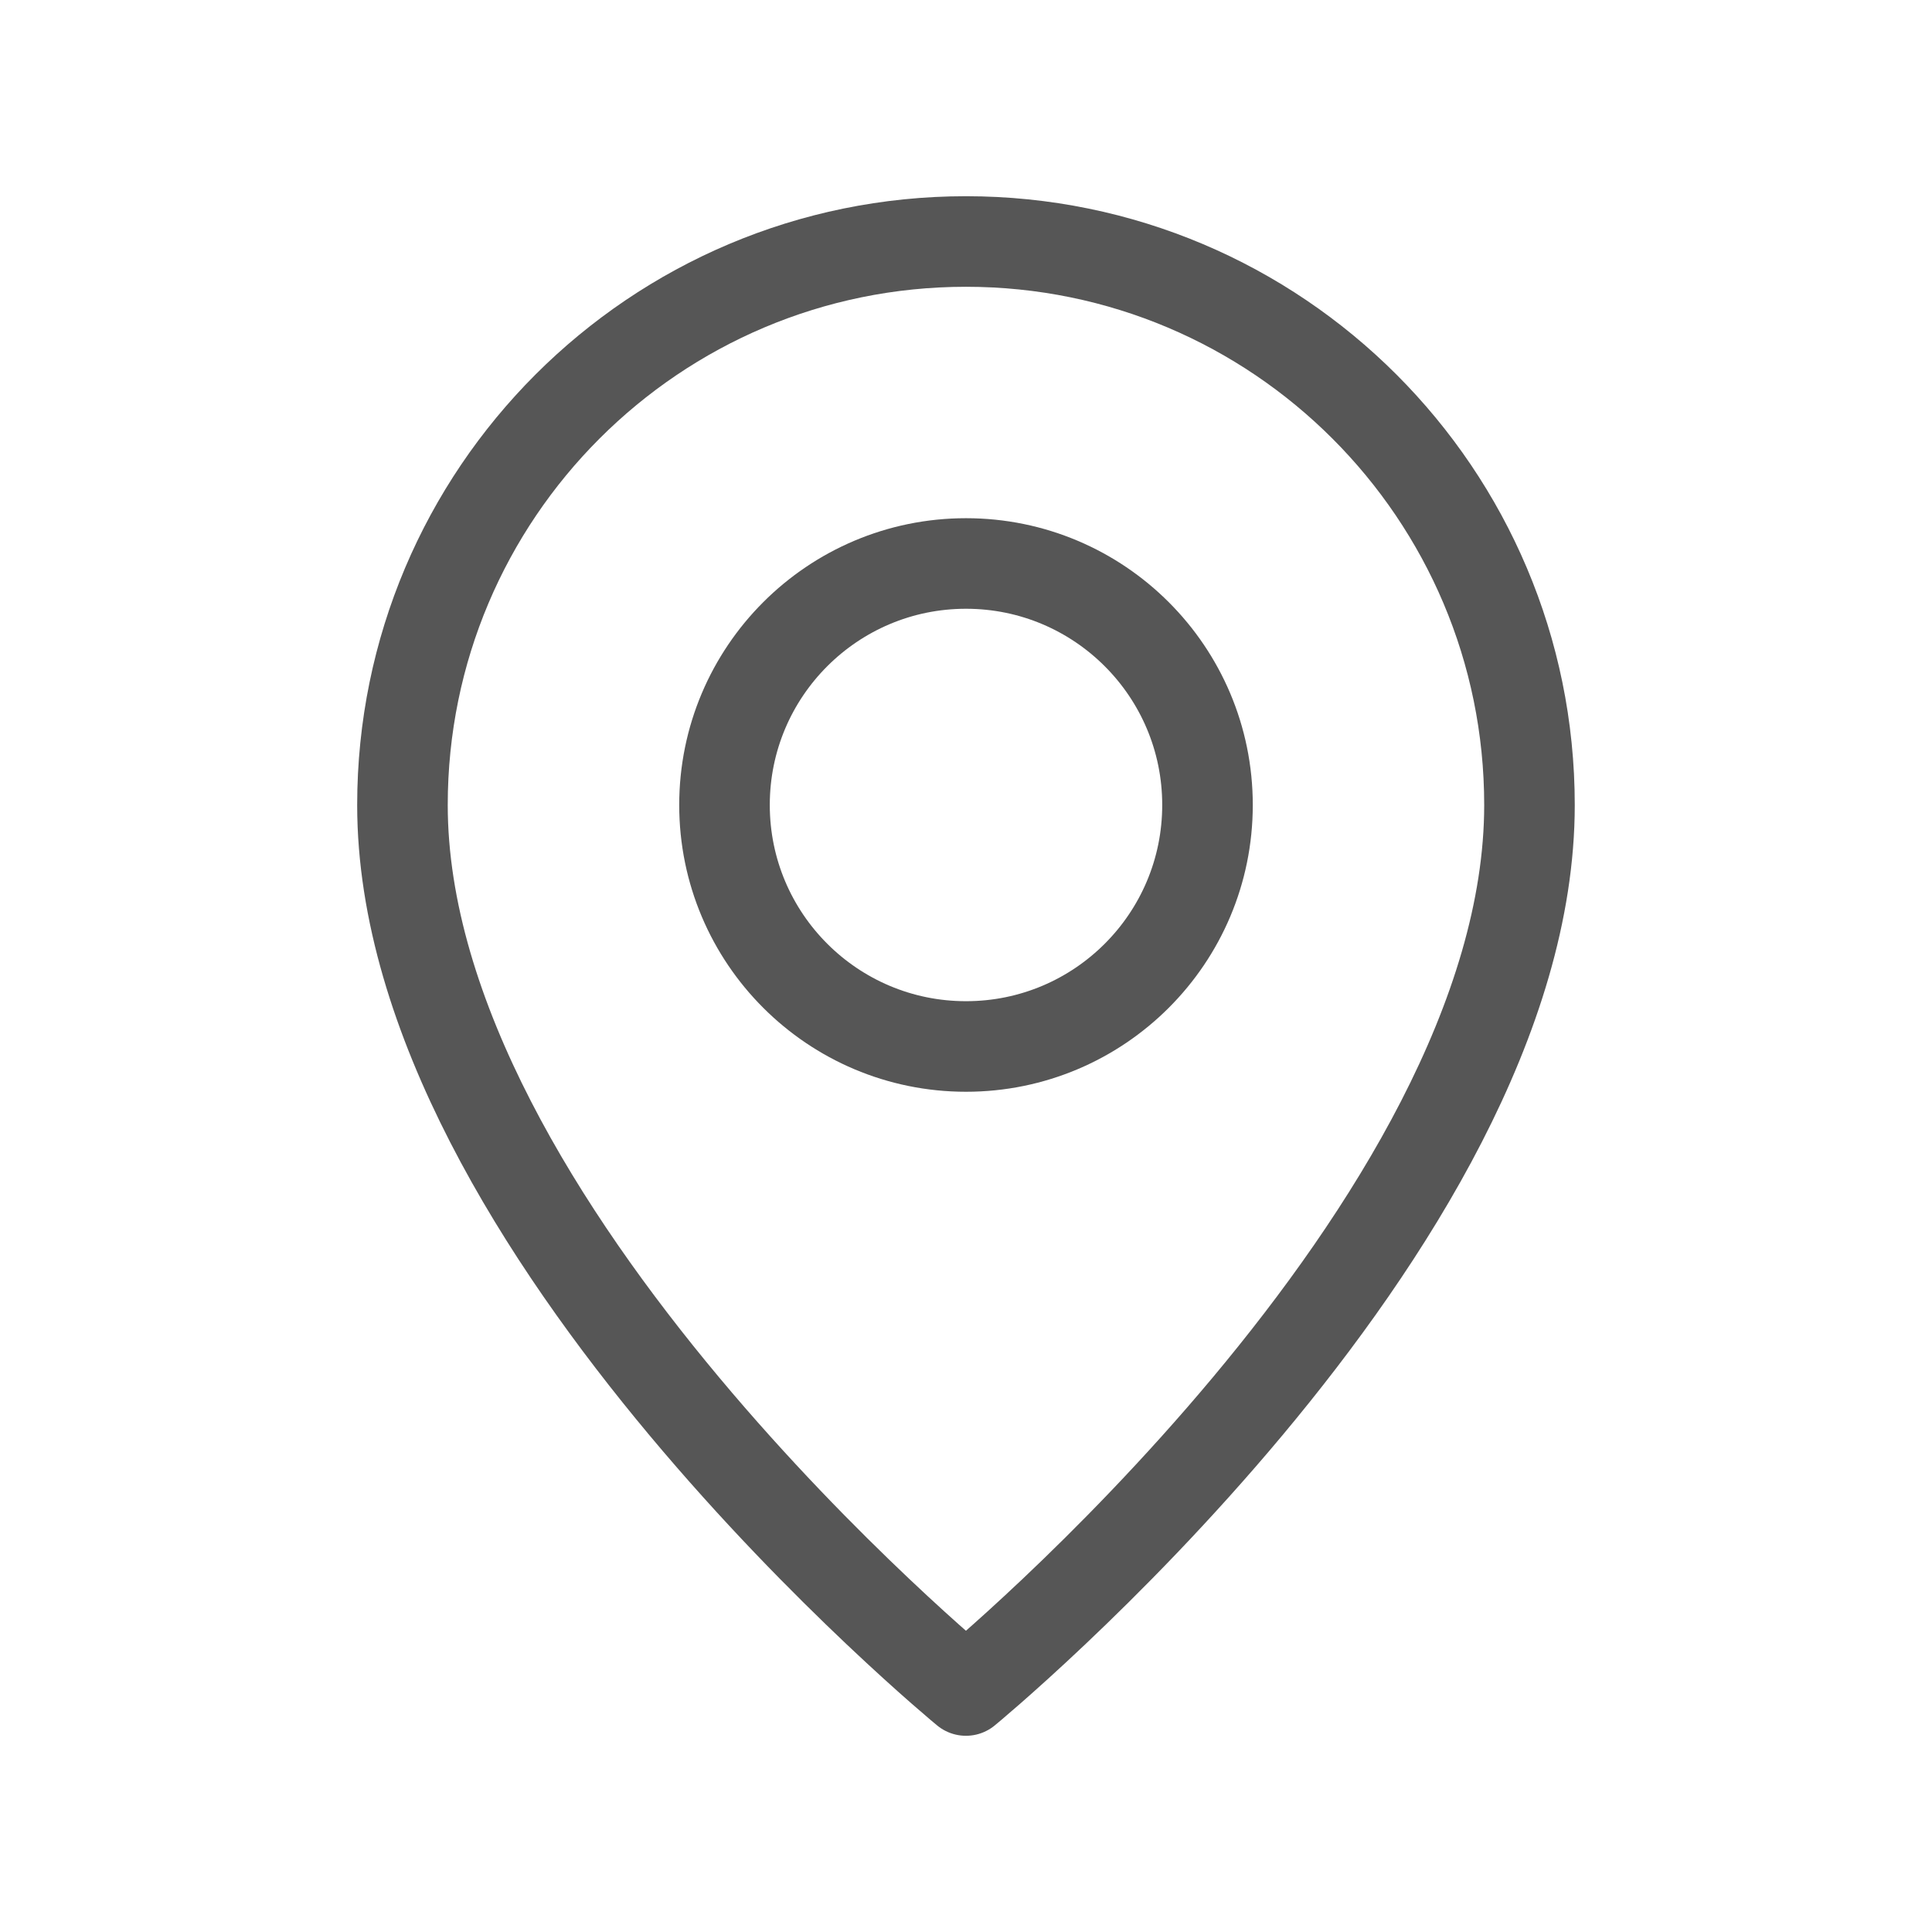
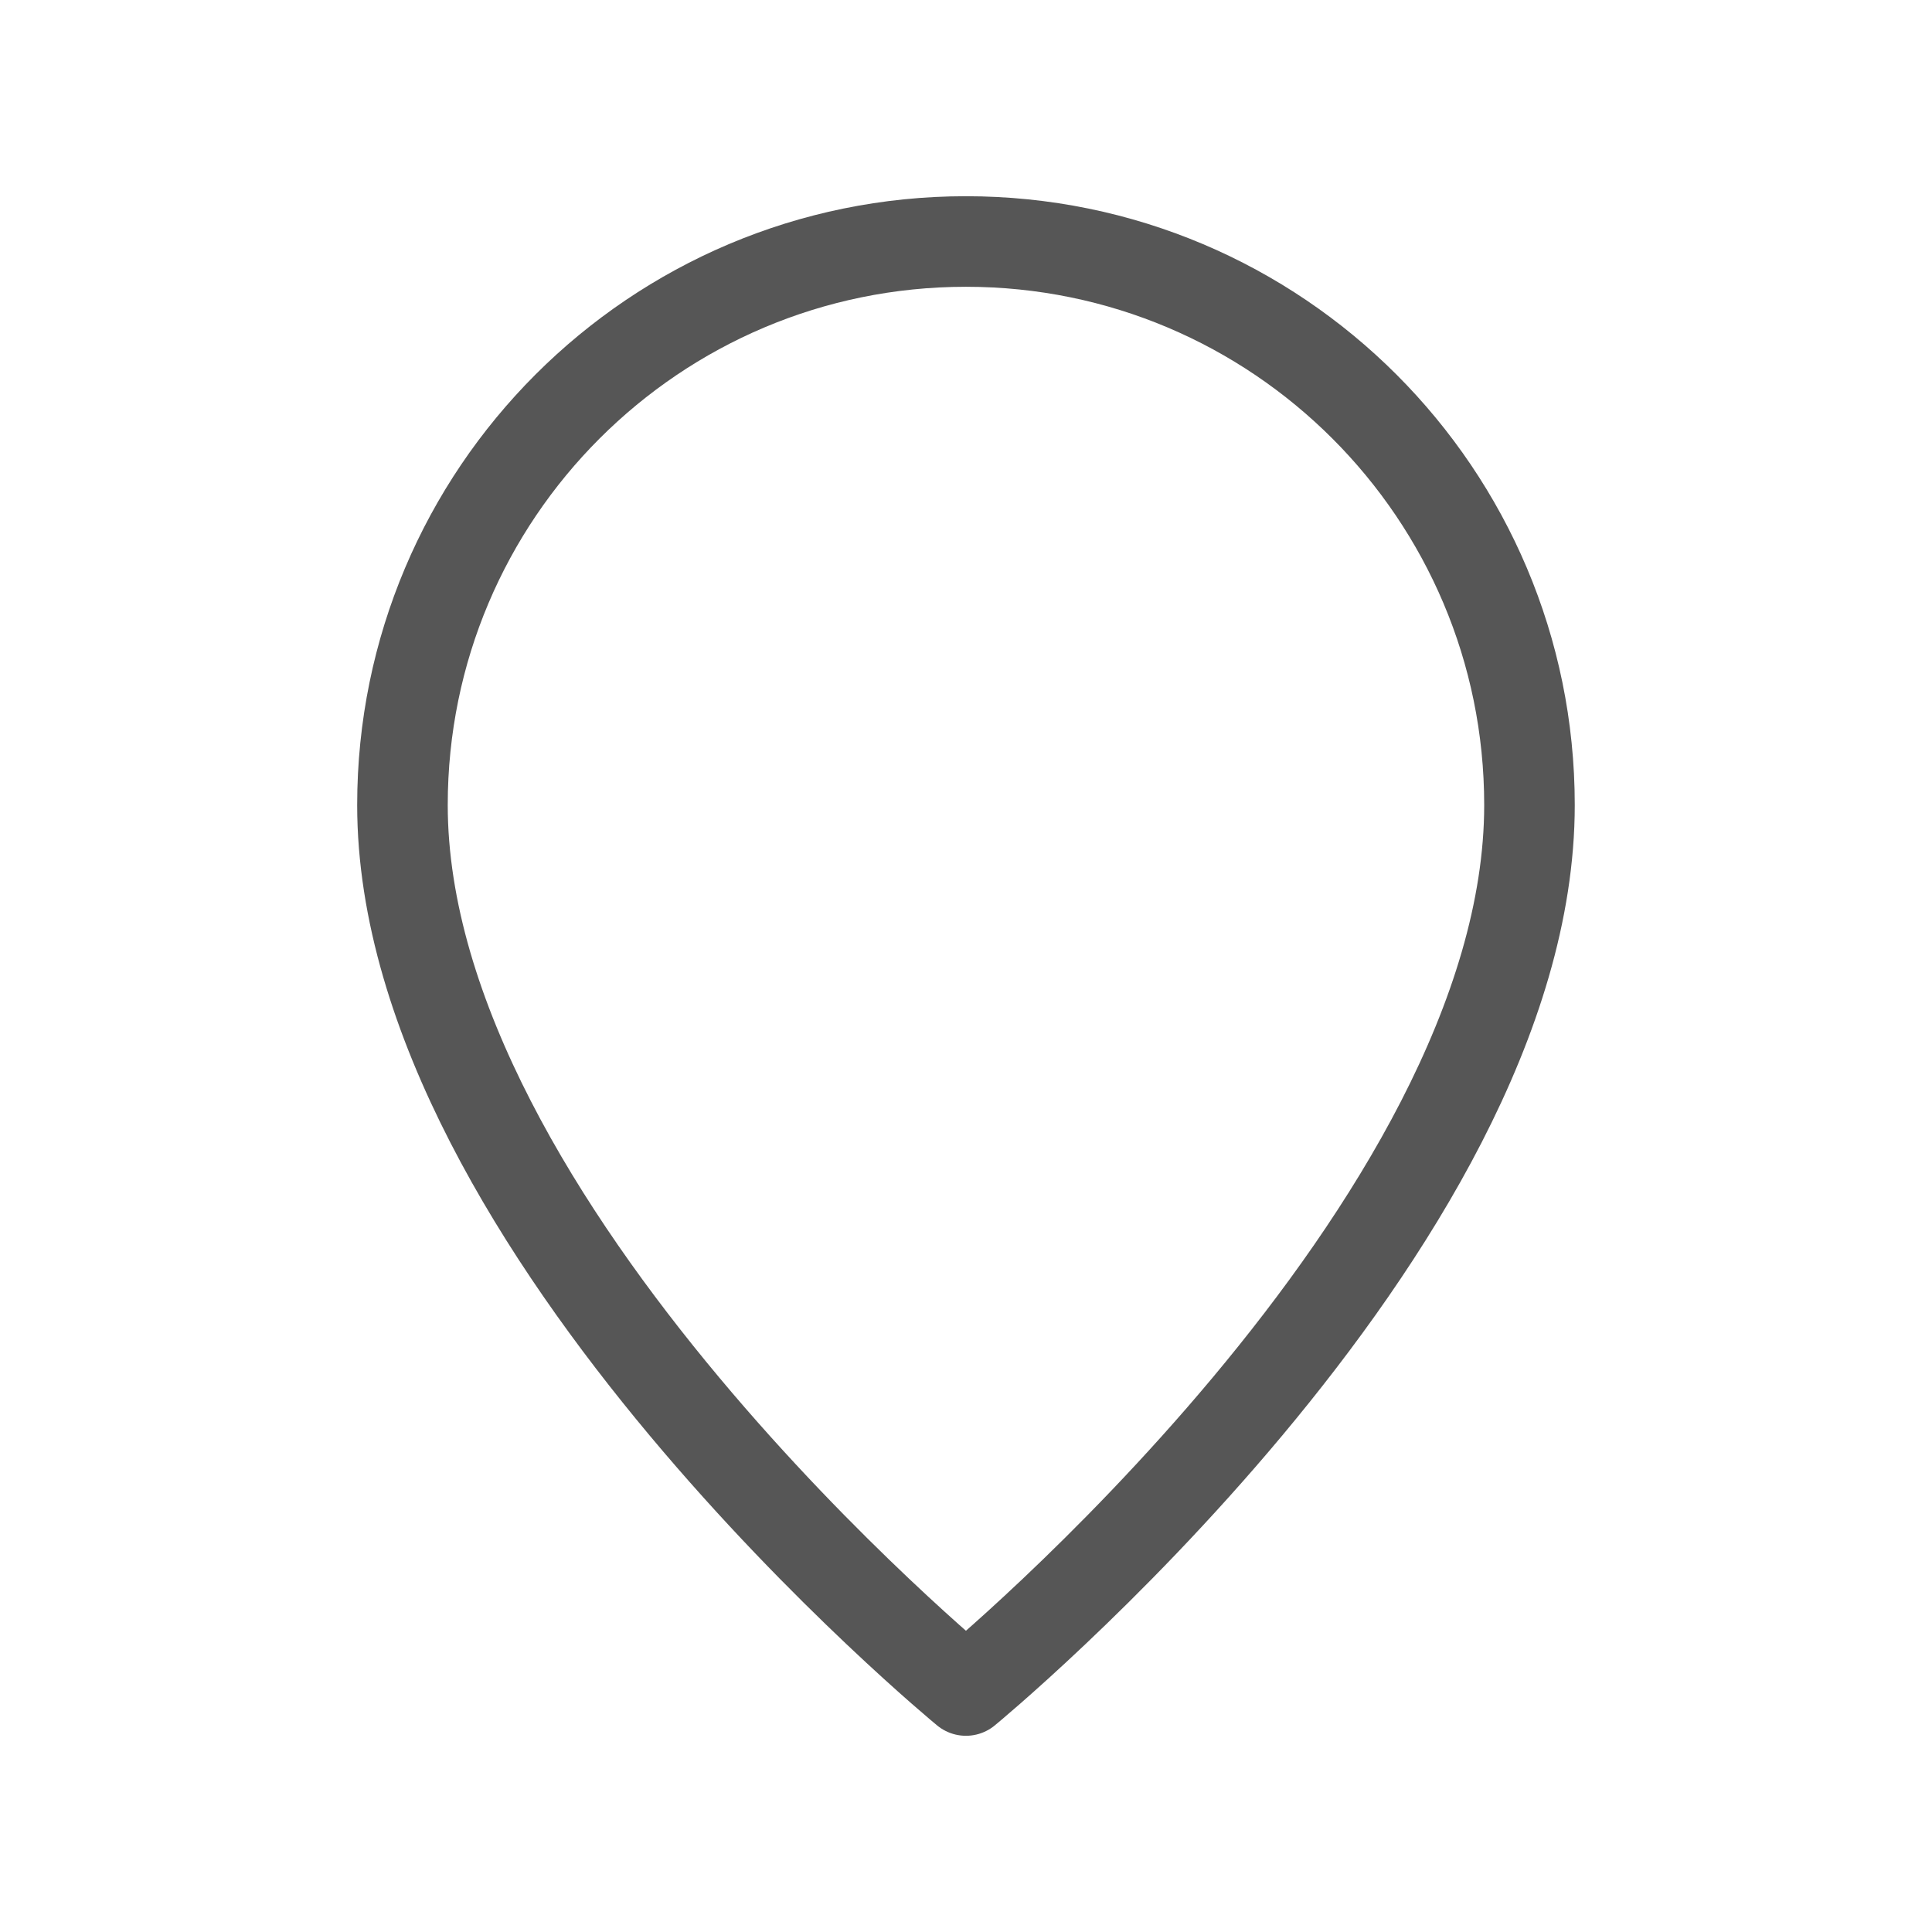
<svg xmlns="http://www.w3.org/2000/svg" width="32" height="32" viewBox="0 0 32 32" fill="none">
-   <path fill-rule="evenodd" clip-rule="evenodd" d="M16 17.333V17.333C13.791 17.333 12 15.543 12 13.333V13.333C12 11.124 13.791 9.333 16 9.333V9.333C18.209 9.333 20 11.124 20 13.333V13.333C20 15.543 18.209 17.333 16 17.333Z" stroke="#565656" stroke-width="1.5" stroke-linecap="round" stroke-linejoin="round" />
  <path fill-rule="evenodd" clip-rule="evenodd" d="M15.999 28C15.999 28 6.666 20.333 6.666 13.333C6.666 8.179 10.845 4 15.999 4C21.154 4 25.333 8.179 25.333 13.333C25.333 20.333 15.999 28 15.999 28Z" stroke="#565656" stroke-width="1.5" stroke-linecap="round" stroke-linejoin="round" />
</svg>